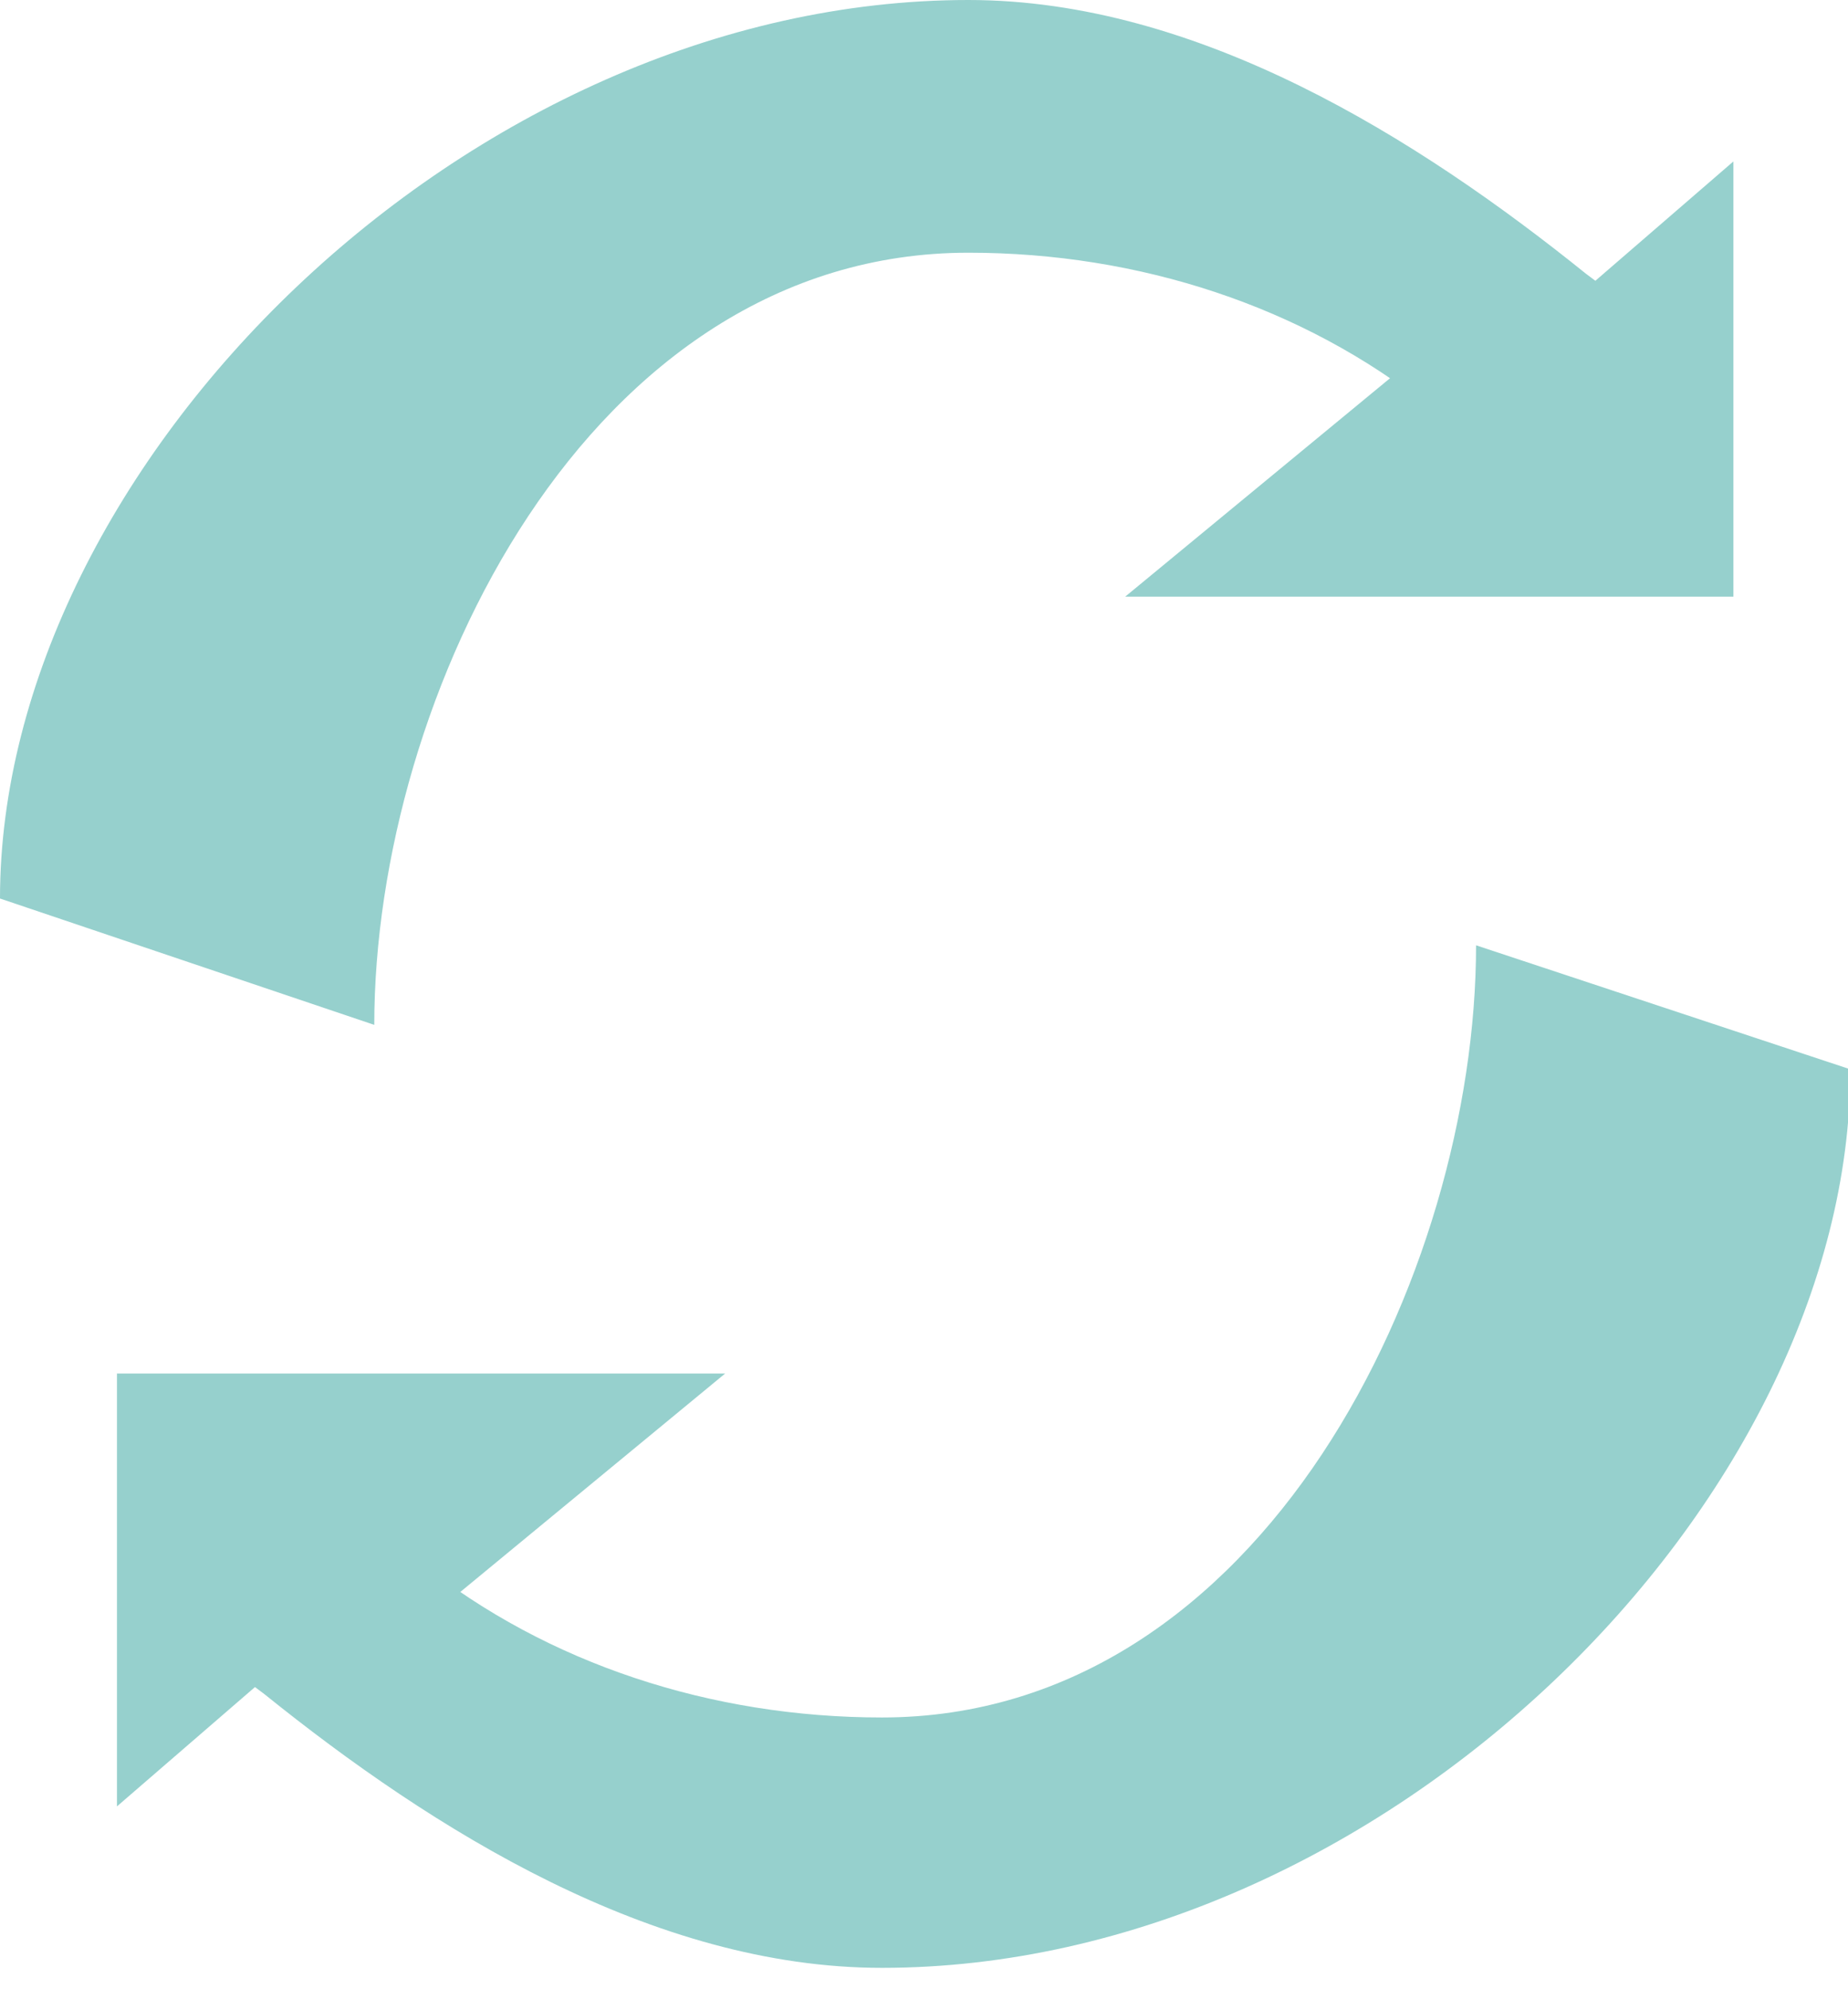
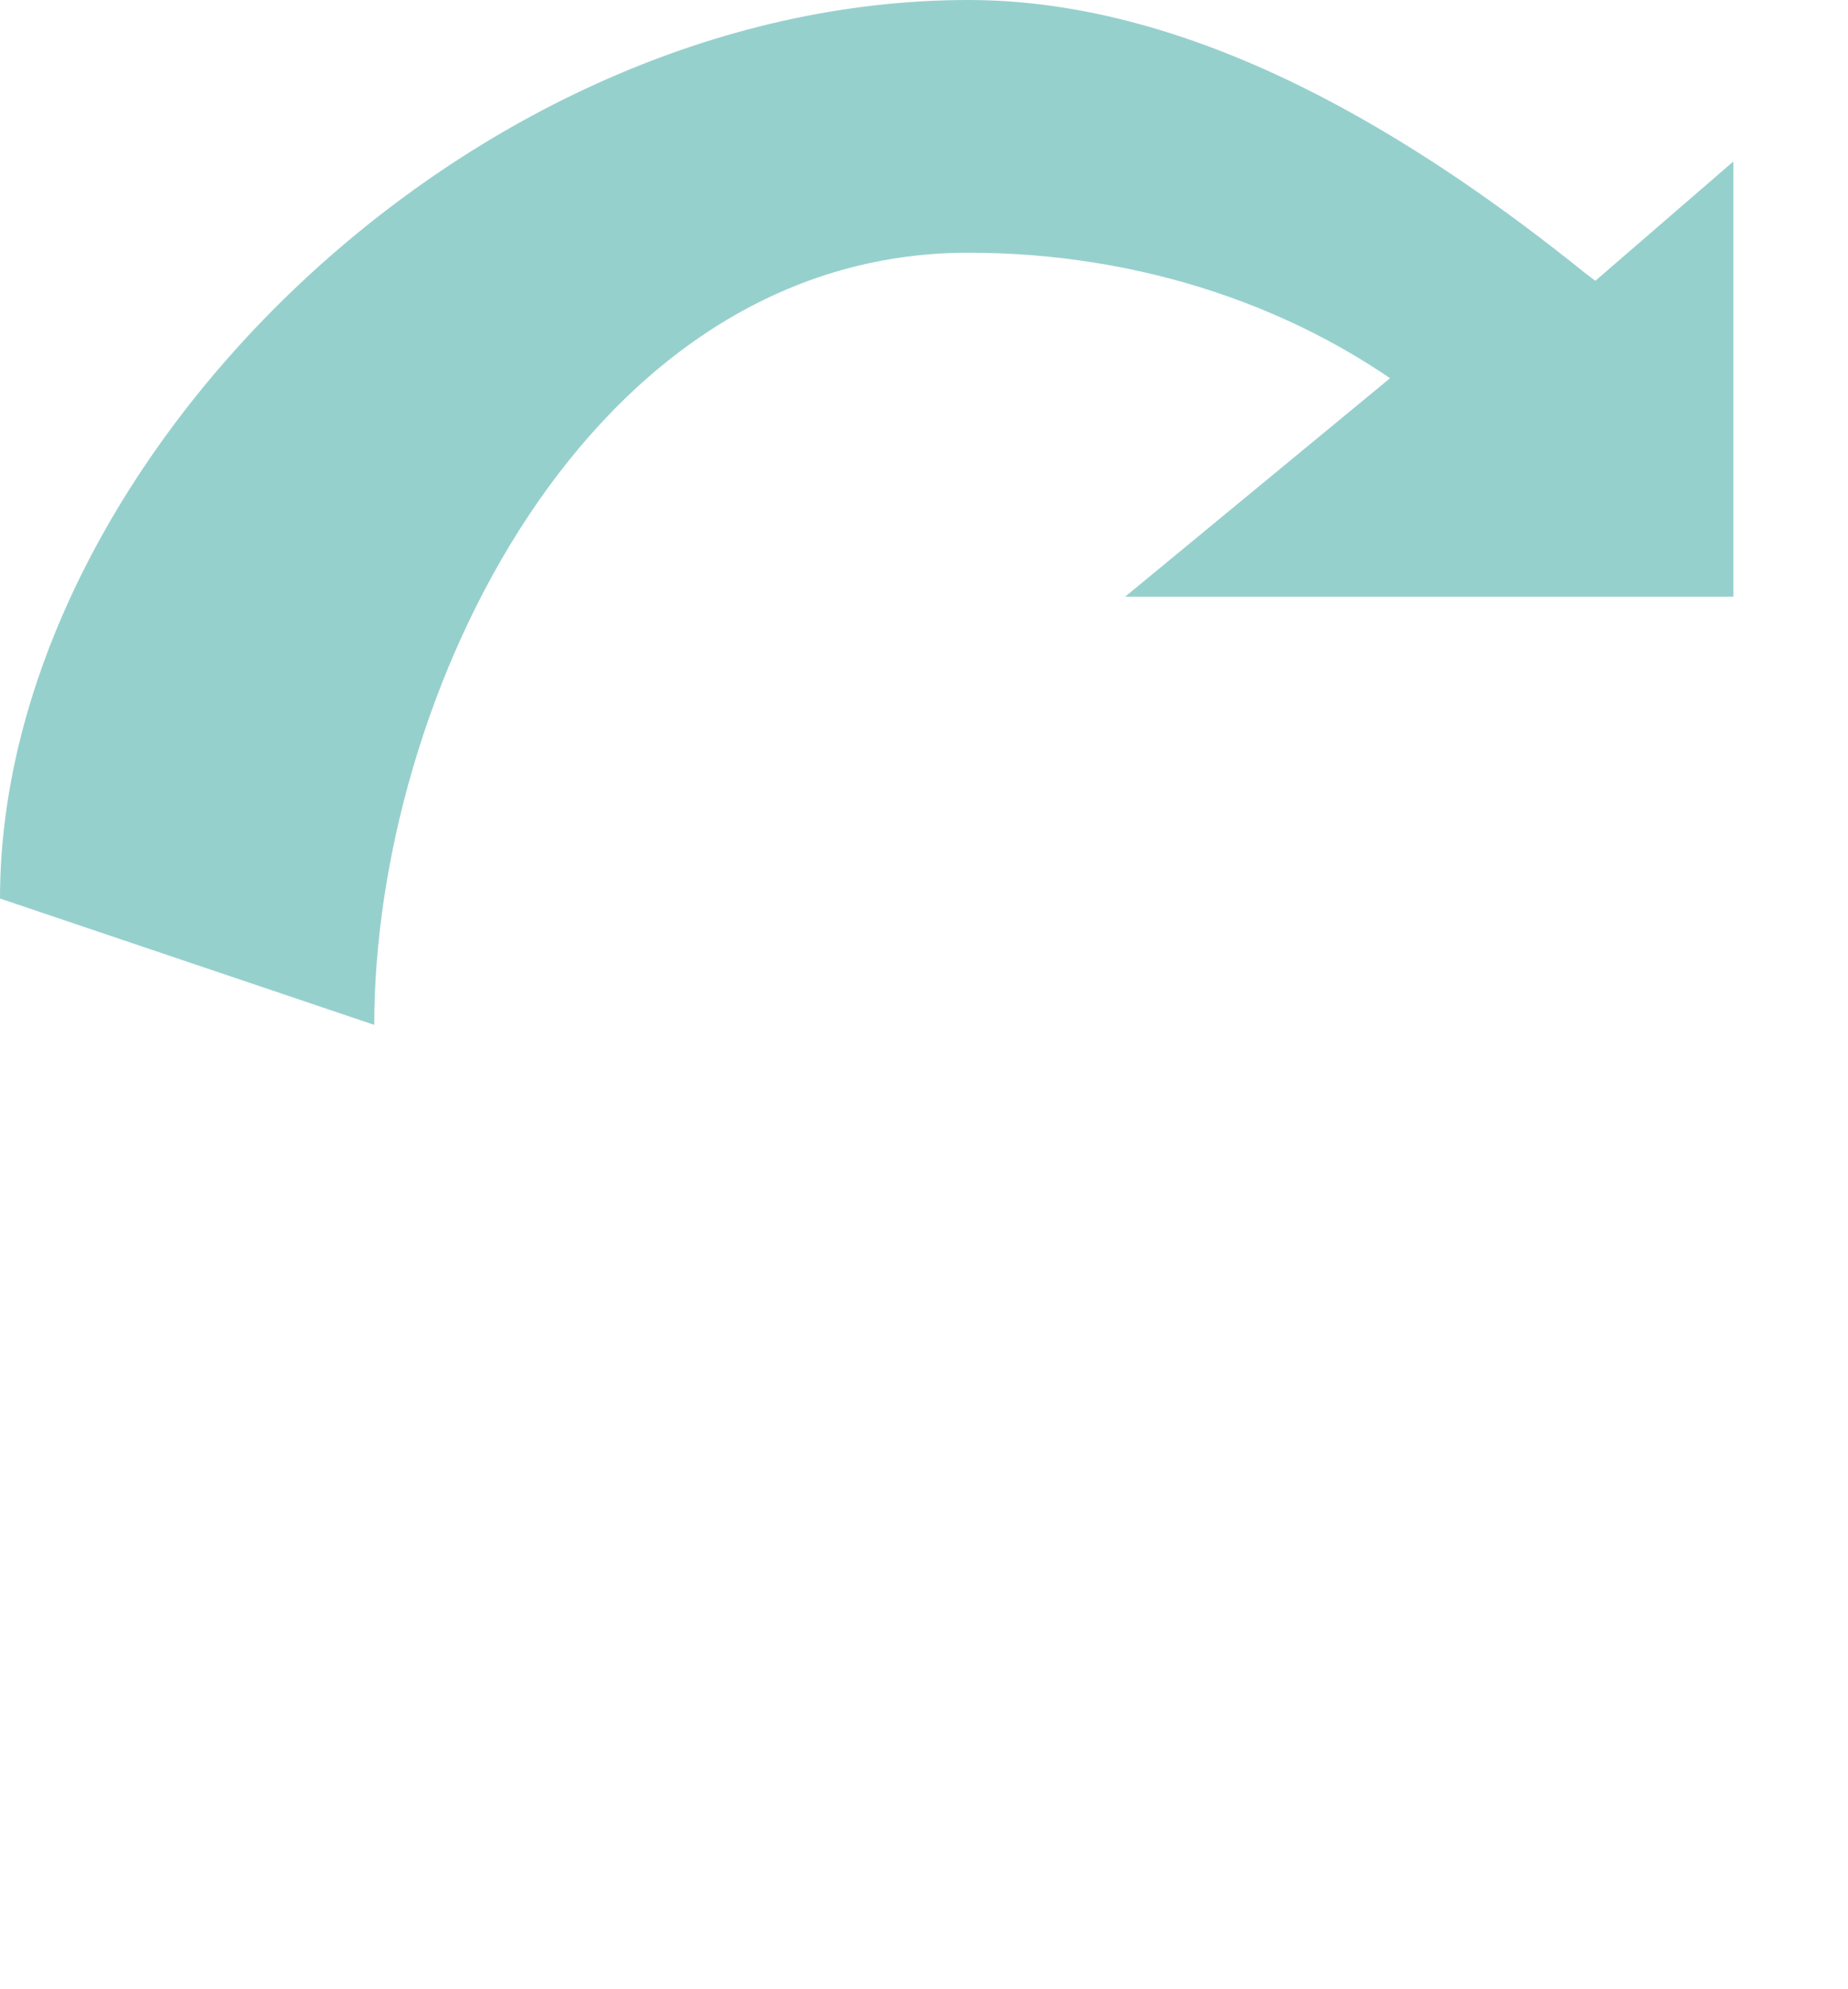
<svg xmlns="http://www.w3.org/2000/svg" version="1.1" id="Layer_1" x="0px" y="0px" width="79" height="85" viewBox="0 0 79 85" style="enable-background:new 0 0 79 85;" xml:space="preserve">
  <style type="text/css">
	.st0{fill:#96D0CD;}
</style>
-   <path class="st0" d="M73.9,25.5H48.1l11.4-9.4l1.6,1.3c-5.4-4.3-12.4-6.6-19.7-6.6c-16.3,0-25.4,19-25.4,33L0,38.4  C0,19.9,20,0,41.4,0c9.8,0,19.2,5.9,26.4,11.7l0.4,0.3l5.9-5.1V25.5z" />
-   <path class="st0" d="M5.1,58.7h25.9l-11.4,9.4l-1.6-1.3c5.4,4.3,12.4,6.6,19.7,6.6c16.3,0,25.4-19,25.4-33l16,5.3  c0,18.5-20,38.4-41.4,38.4c-9.8,0-19.2-5.9-26.4-11.7l-0.4-0.3l-5.9,5.1V58.7z" />
+   <path class="st0" d="M73.9,25.5H48.1l11.4-9.4l1.6,1.3c-5.4-4.3-12.4-6.6-19.7-6.6c-16.3,0-25.4,19-25.4,33L0,38.4  C0,19.9,20,0,41.4,0c9.8,0,19.2,5.9,26.4,11.7l0.4,0.3l5.9-5.1V25.5" />
</svg>